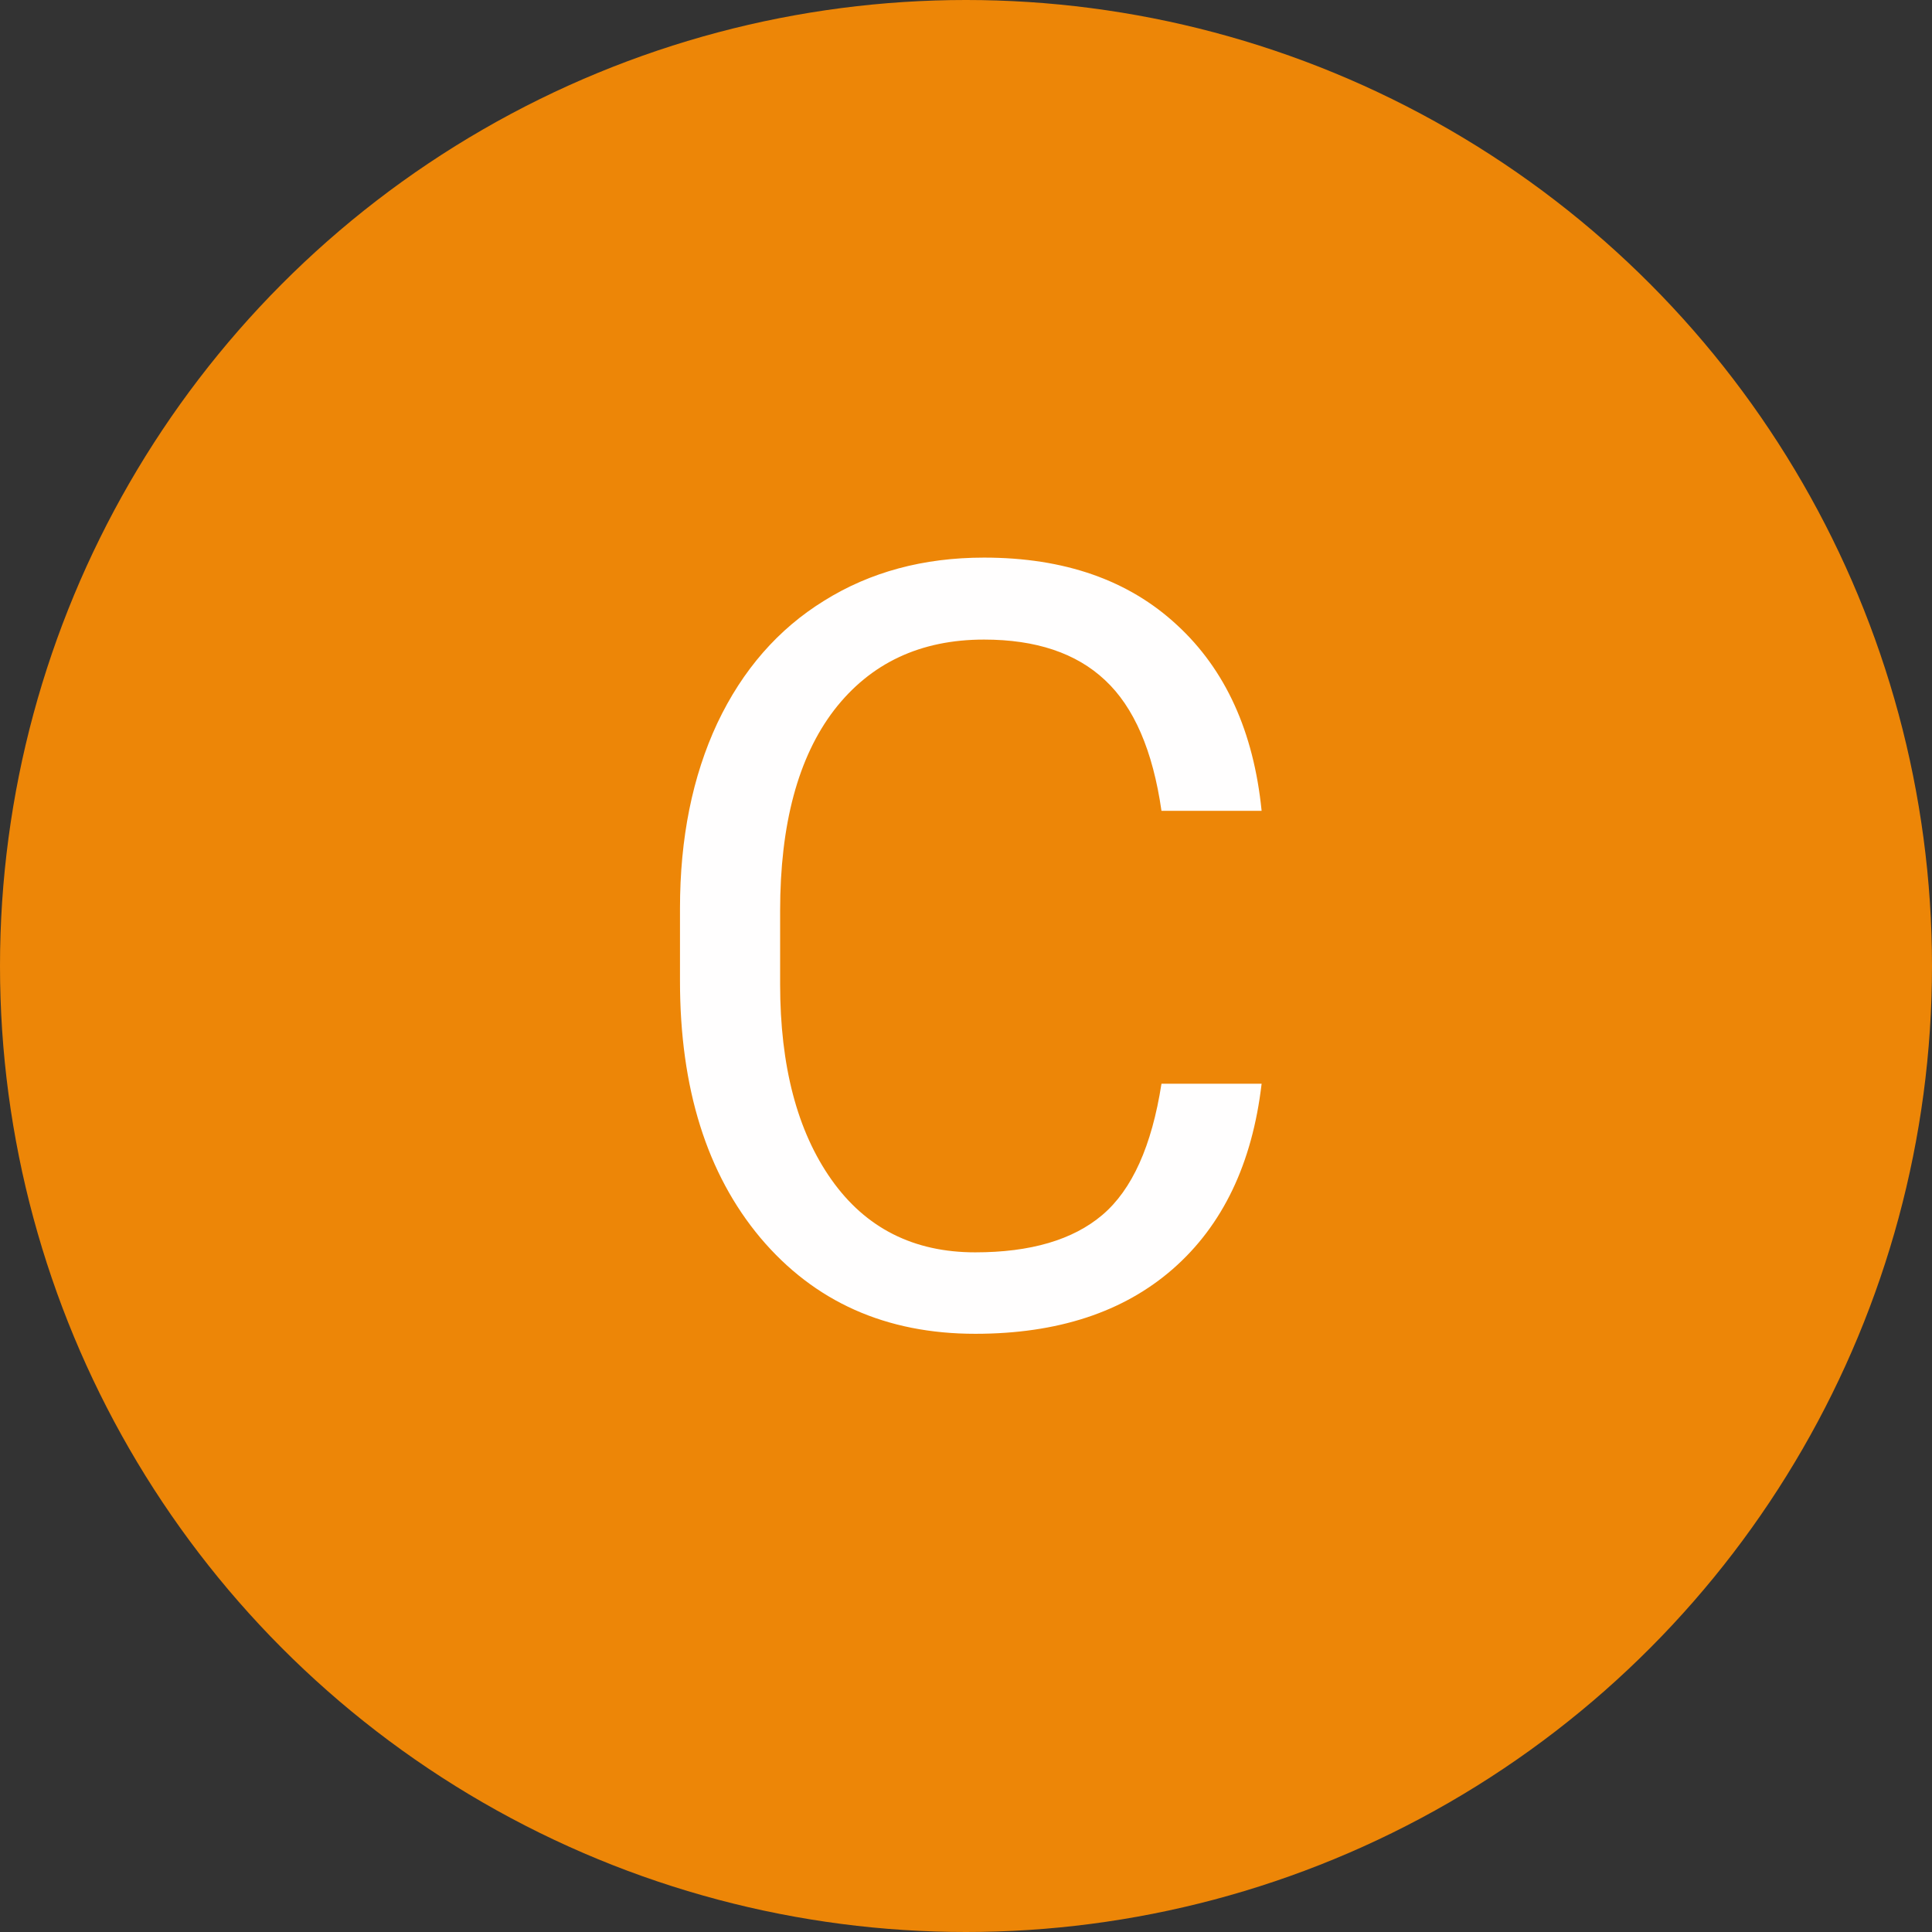
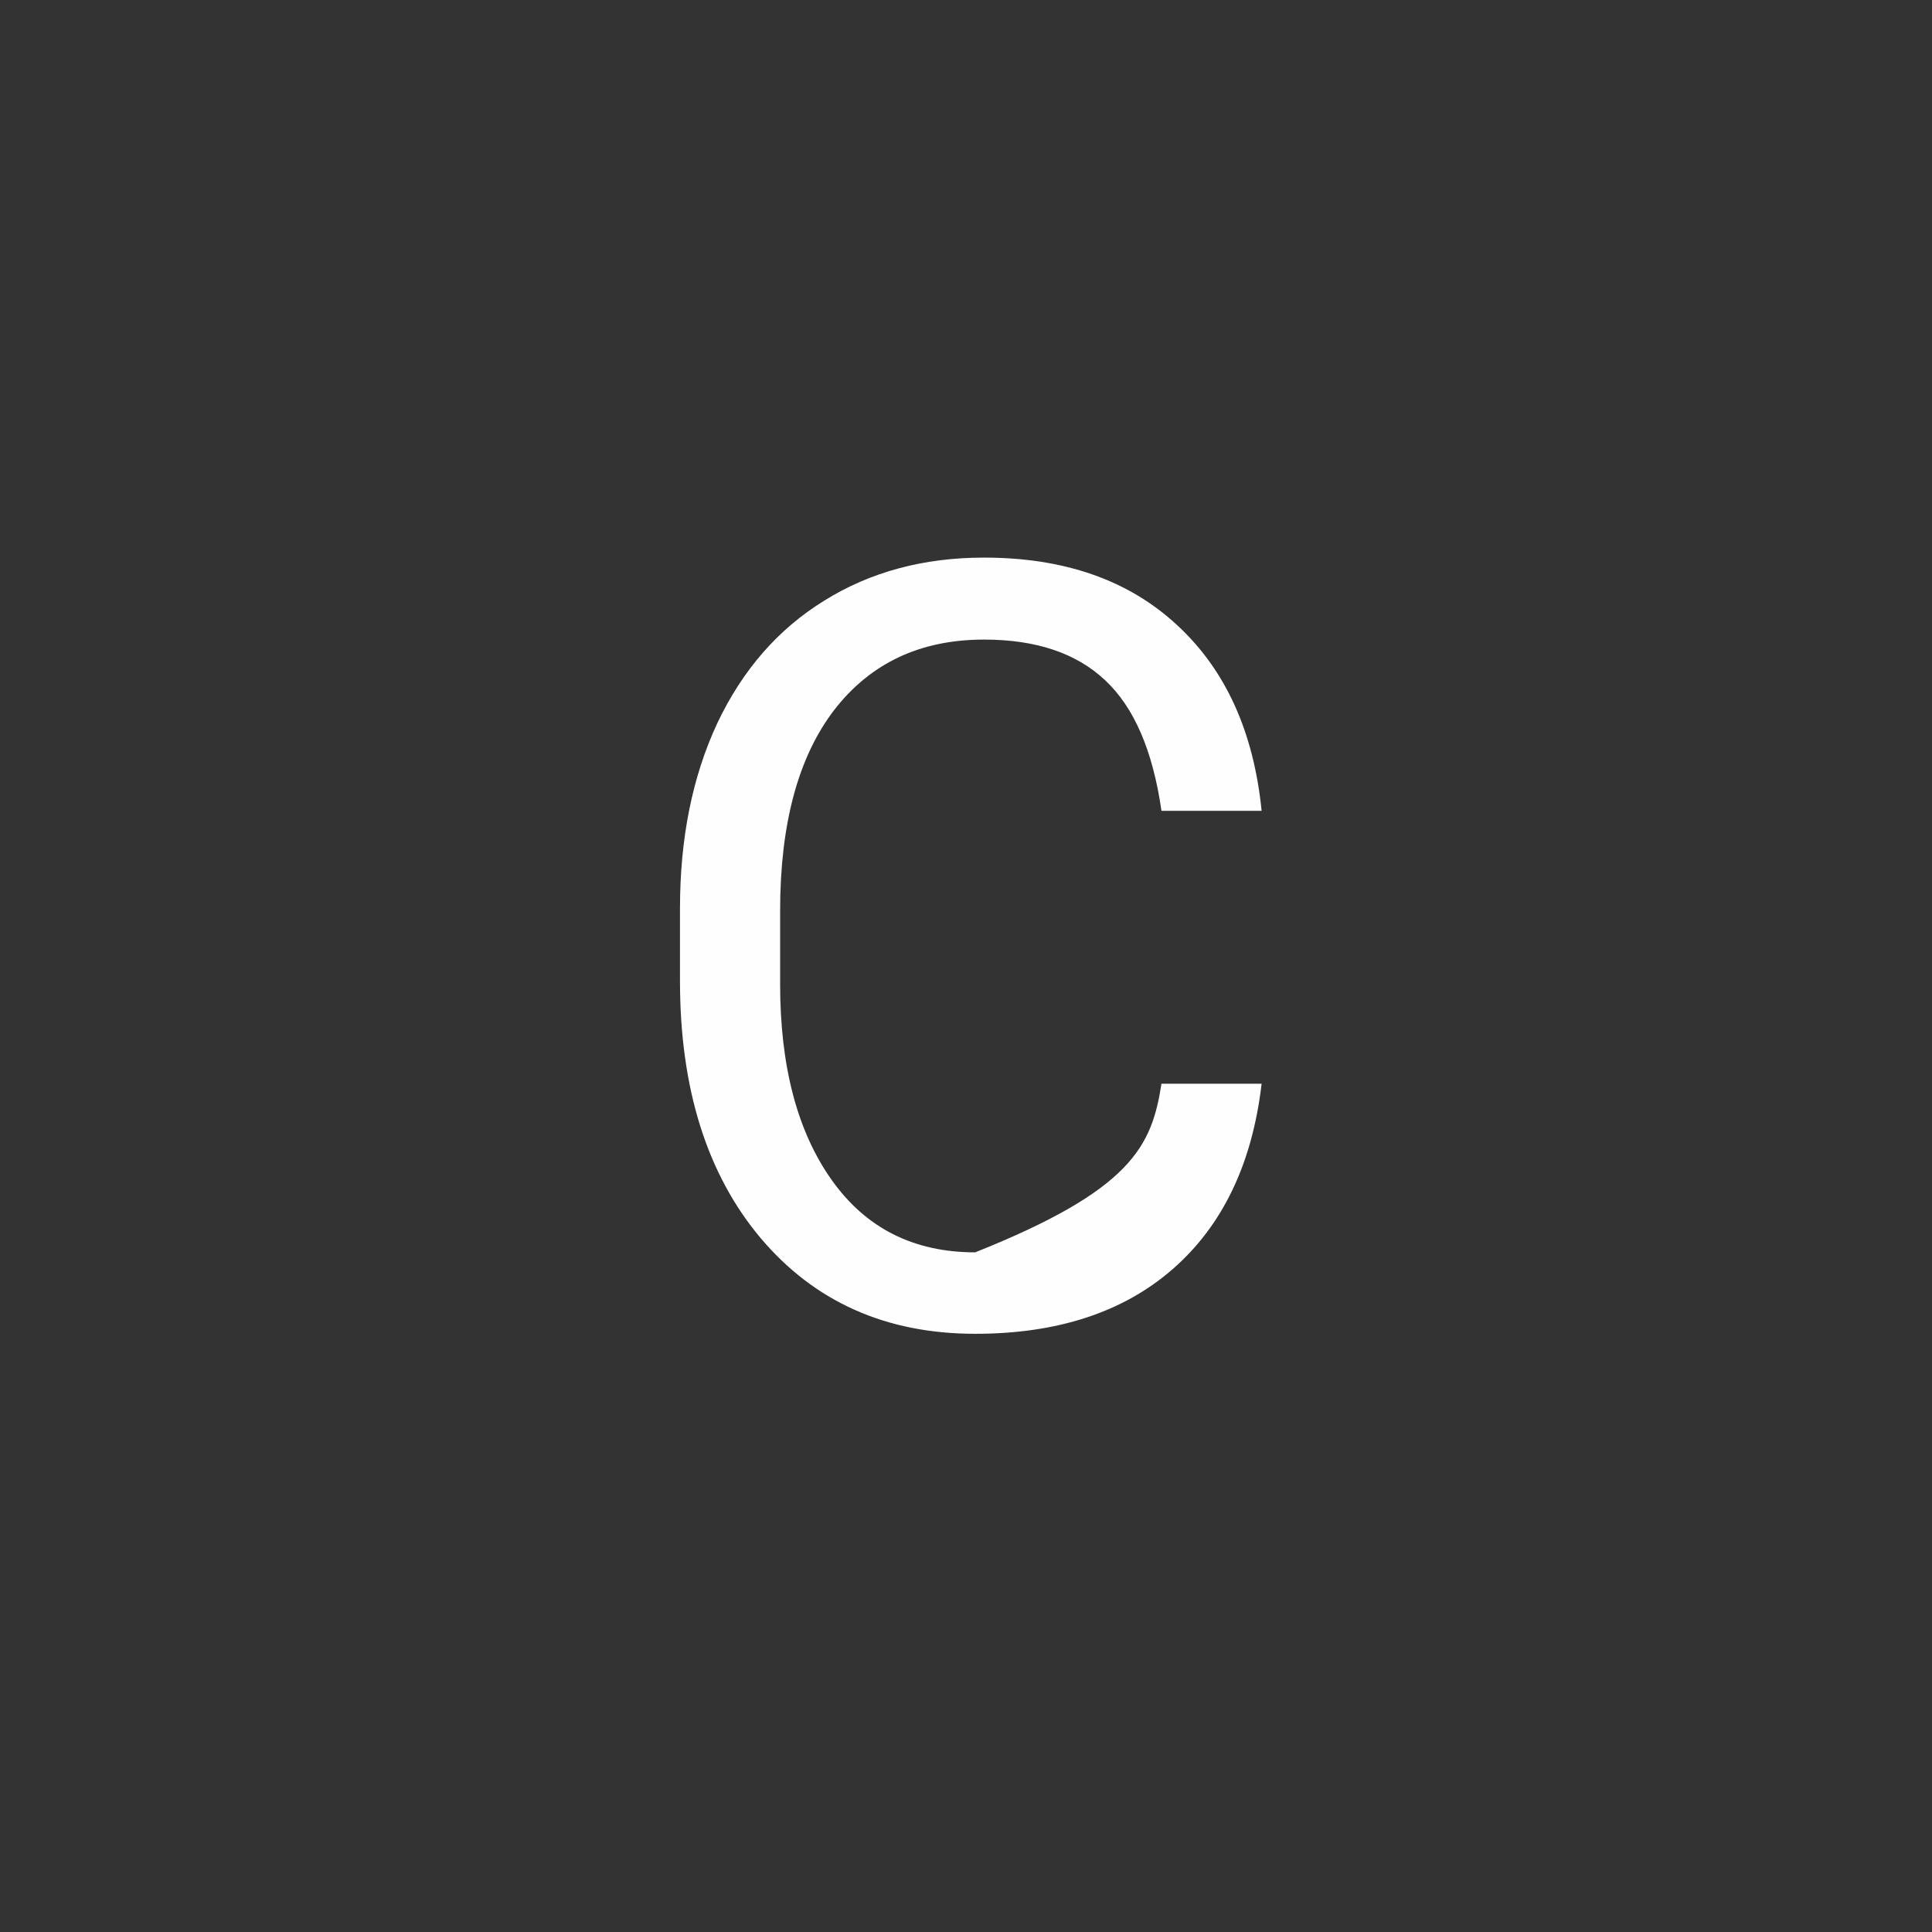
<svg xmlns="http://www.w3.org/2000/svg" width="200" height="200" viewBox="0 0 200 200" fill="none">
  <rect x="0" y="0" width="200" height="200" fill="#333333" stroke="none" />
-   <circle cx="100" cy="100" r="100" fill="#ED8607" />
-   <path d="M130.602 112.186C129.635 120.457 126.573 126.849 121.417 131.36C116.297 135.836 109.475 138.074 100.953 138.074C91.715 138.074 84.303 134.762 78.717 128.138C73.167 121.513 70.392 112.651 70.392 101.551V94.031C70.392 86.762 71.681 80.371 74.259 74.856C76.873 69.342 80.561 65.117 85.323 62.181C90.086 59.209 95.6 57.723 101.866 57.723C110.174 57.723 116.834 60.05 121.847 64.705C126.86 69.324 129.778 75.734 130.602 83.934H120.235C119.34 77.703 117.389 73.191 114.381 70.398C111.409 67.606 107.237 66.209 101.866 66.209C95.278 66.209 90.103 68.644 86.344 73.514C82.62 78.383 80.758 85.312 80.758 94.3V101.873C80.758 110.359 82.53 117.109 86.075 122.122C89.62 127.135 94.579 129.642 100.953 129.642C106.682 129.642 111.069 128.353 114.112 125.774C117.192 123.16 119.233 118.631 120.235 112.186H130.602Z" fill="#FFFEFE" />
+   <path d="M130.602 112.186C129.635 120.457 126.573 126.849 121.417 131.36C116.297 135.836 109.475 138.074 100.953 138.074C91.715 138.074 84.303 134.762 78.717 128.138C73.167 121.513 70.392 112.651 70.392 101.551V94.031C70.392 86.762 71.681 80.371 74.259 74.856C76.873 69.342 80.561 65.117 85.323 62.181C90.086 59.209 95.6 57.723 101.866 57.723C110.174 57.723 116.834 60.05 121.847 64.705C126.86 69.324 129.778 75.734 130.602 83.934H120.235C119.34 77.703 117.389 73.191 114.381 70.398C111.409 67.606 107.237 66.209 101.866 66.209C95.278 66.209 90.103 68.644 86.344 73.514C82.62 78.383 80.758 85.312 80.758 94.3V101.873C80.758 110.359 82.53 117.109 86.075 122.122C89.62 127.135 94.579 129.642 100.953 129.642C117.192 123.16 119.233 118.631 120.235 112.186H130.602Z" fill="#FFFEFE" />
</svg>